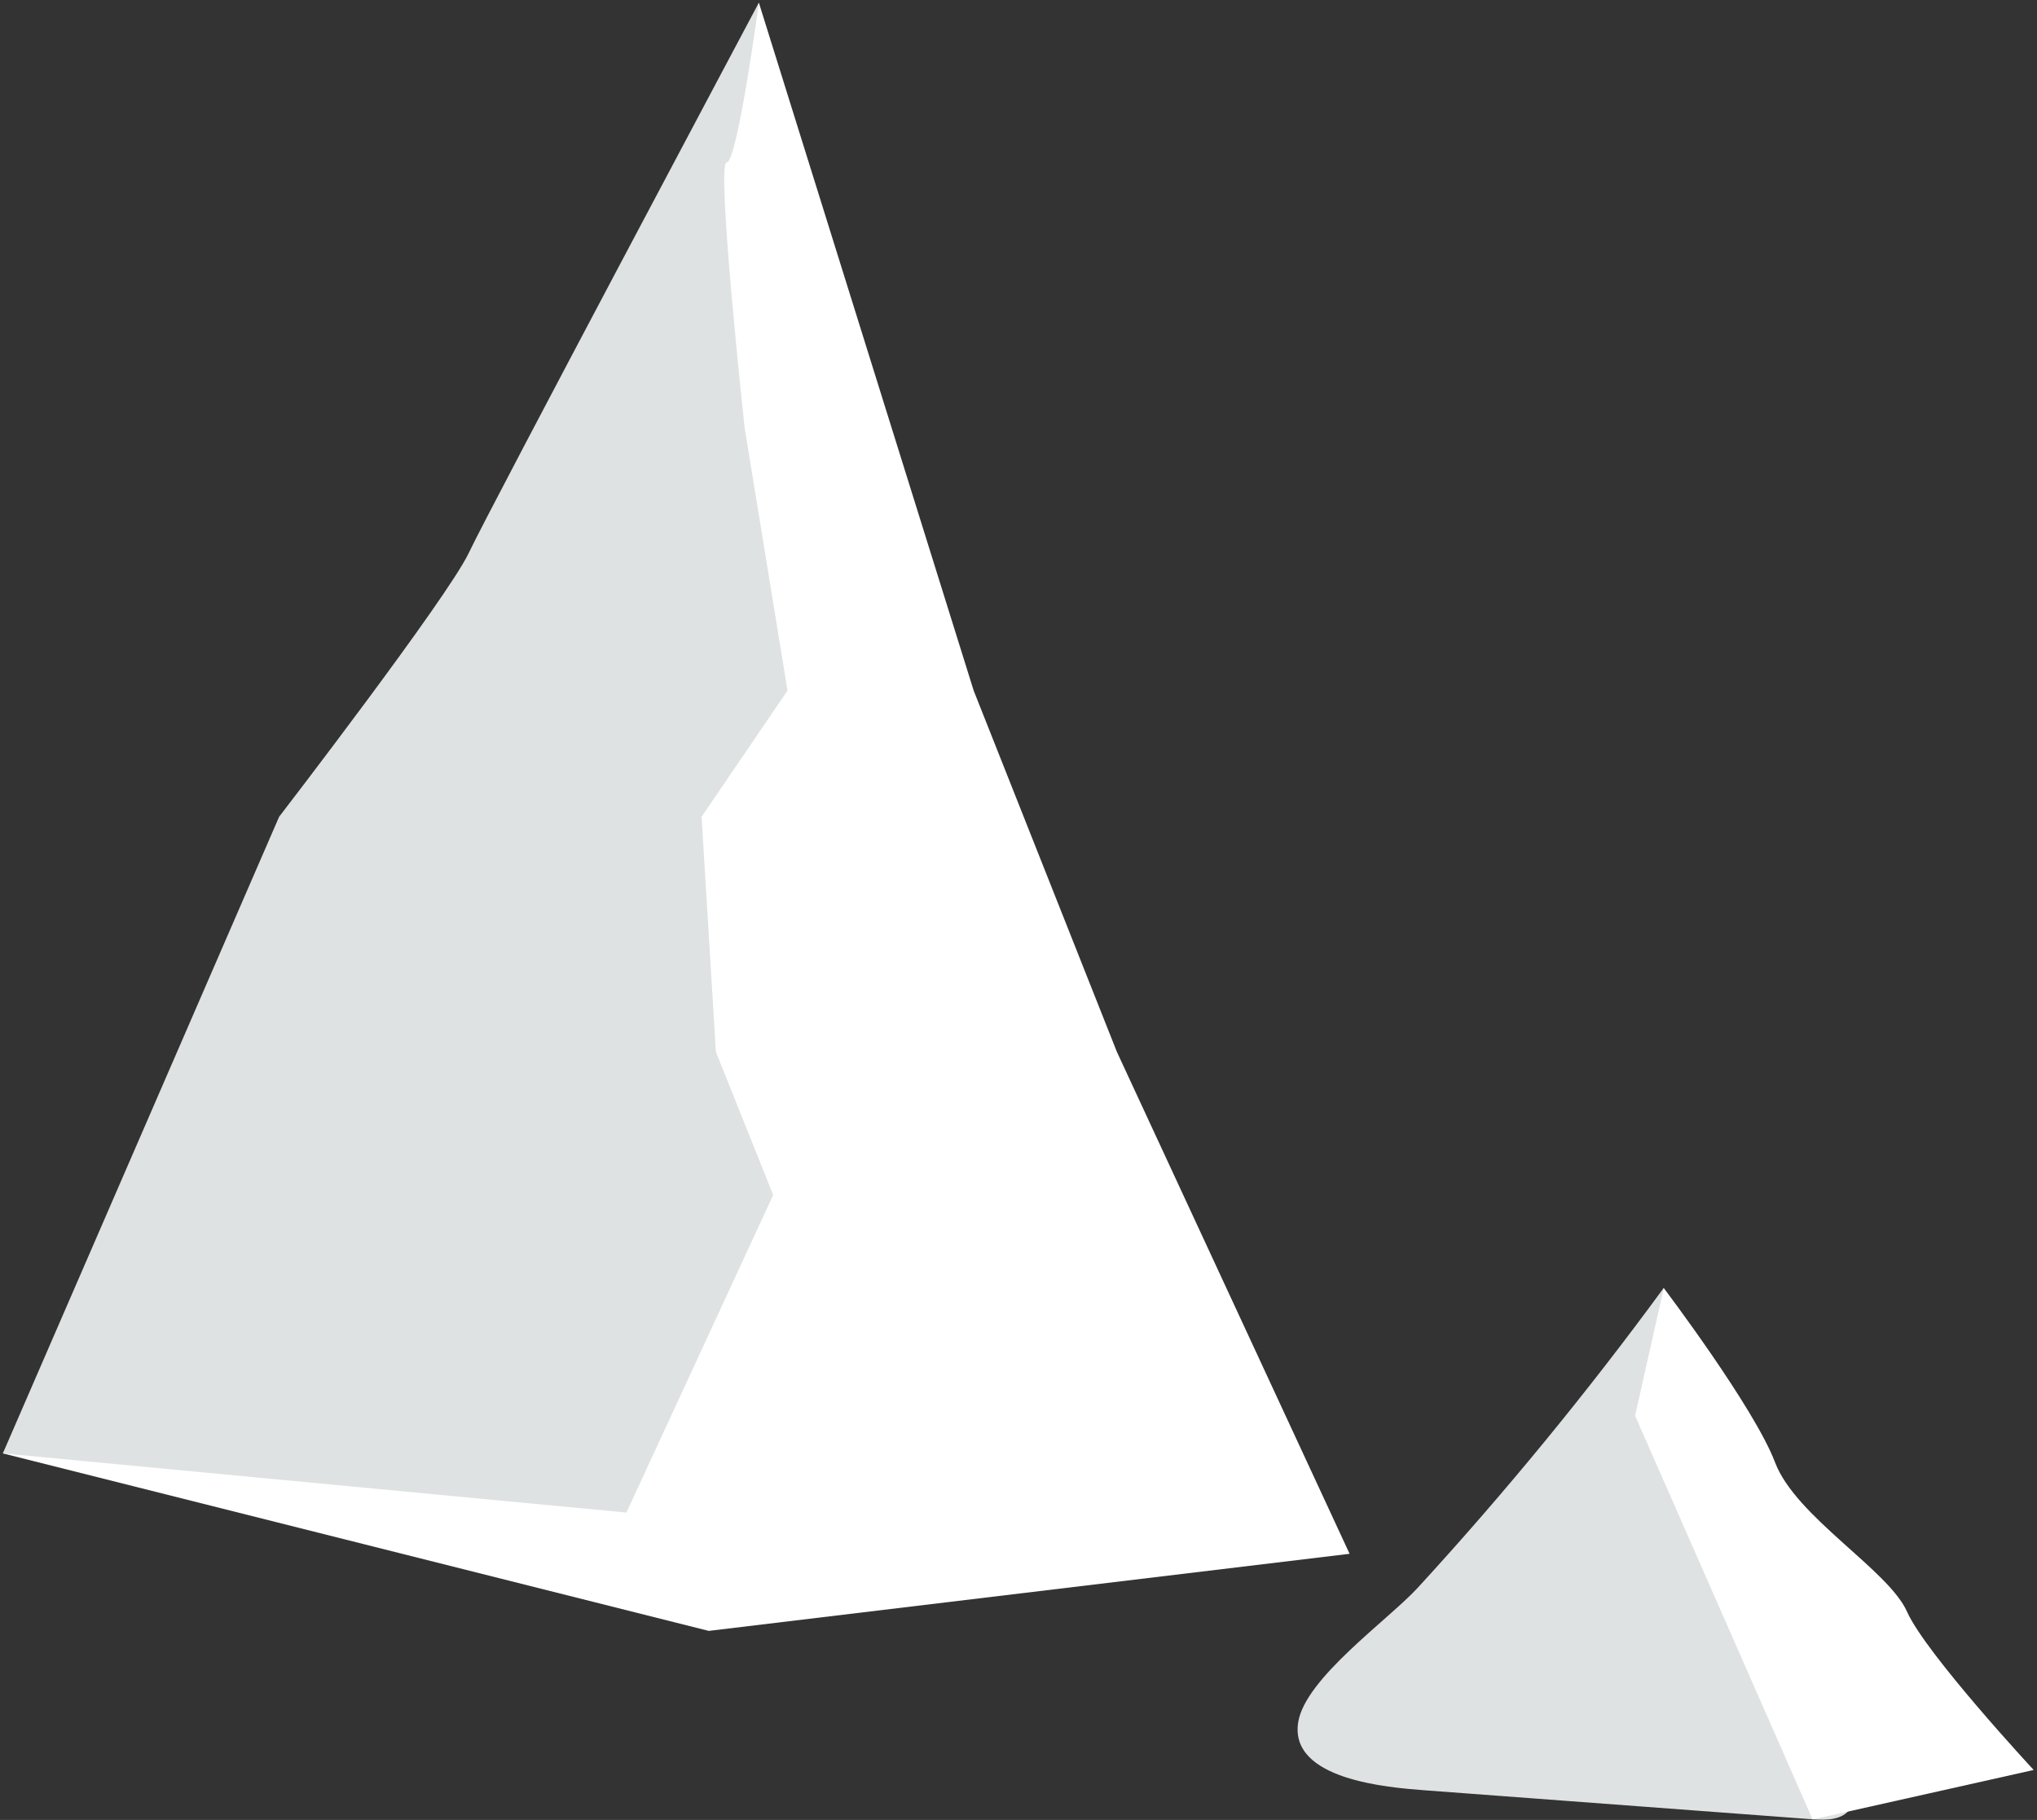
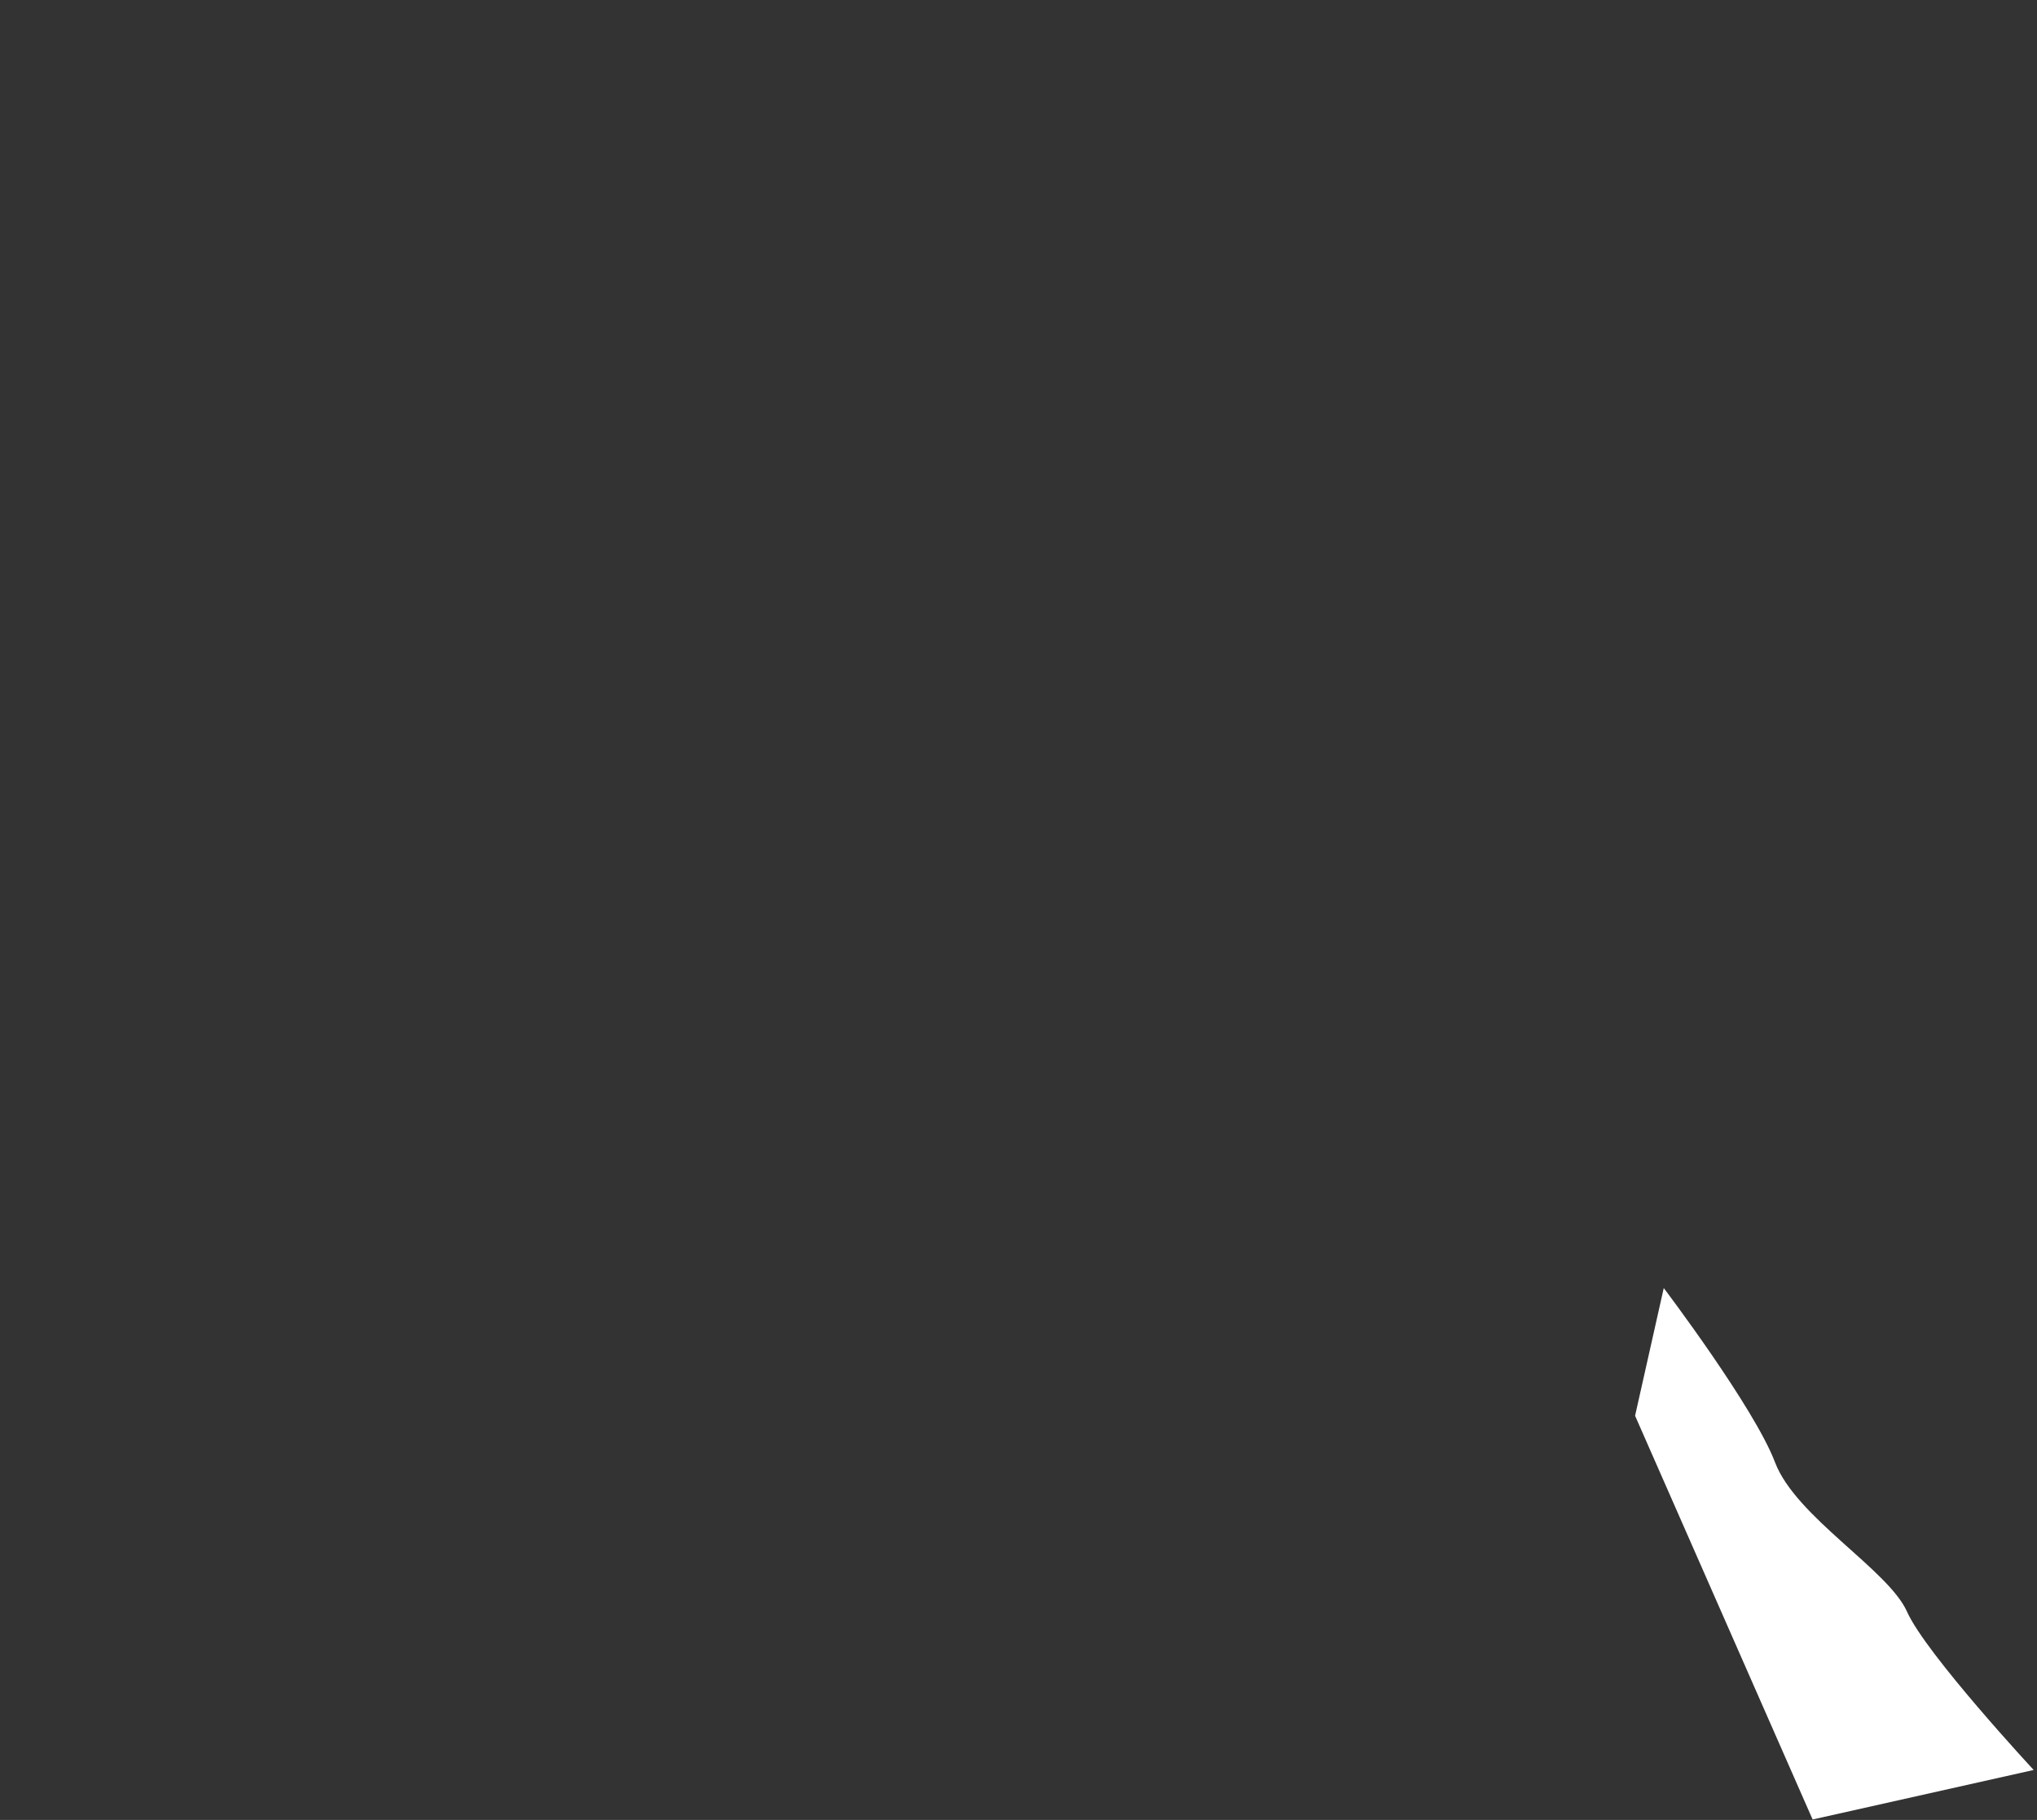
<svg xmlns="http://www.w3.org/2000/svg" width="404" height="361" viewBox="0 0 404 361" fill="none">
  <rect x="0" y="0" width="404" height="361" fill="#333333" stroke="none" />
-   <path d="M329.975 255.463C338.636 288.288 347.527 321.661 365.387 350.532C366.941 353.045 368.578 356.274 366.963 358.748C365.475 361.028 362.213 361.078 359.498 360.875C333.892 358.96 308.286 357.044 282.68 355.129C275.238 354.572 255.613 353.015 257.48 341.583C258.907 332.846 275.347 321.314 281.199 314.932C298.537 296.028 314.829 276.165 329.975 255.463Z" fill="#DEE2E2" />
  <path d="M329.975 255.5C329.975 255.5 347.921 279.189 352.038 290.056C356.155 300.922 374.519 311.365 378.225 319.698C381.931 328.031 403.341 351.089 403.341 351.089L359.498 360.912L324.287 280.828L329.975 255.5Z" fill="white" />
-   <path d="M267.665 308.21L221.511 208.646L193.109 136.985L150.506 0.529L120.684 88.93L78.08 175.333L0.563 288.294L140.565 323.503L267.665 308.21Z" fill="white" />
-   <path d="M150.506 0.529C150.506 0.529 97.252 100.633 92.992 109.641C88.732 118.649 55.359 162.015 55.359 162.015L0.563 288.293L124.234 300.029L153.346 237.032L141.985 208.645L139.145 162.015L156.186 136.984L147.665 84.725C147.665 84.725 141.984 32.227 144.115 32.227C146.246 32.227 150.506 0.529 150.506 0.529Z" fill="#DEE2E2" />
</svg>